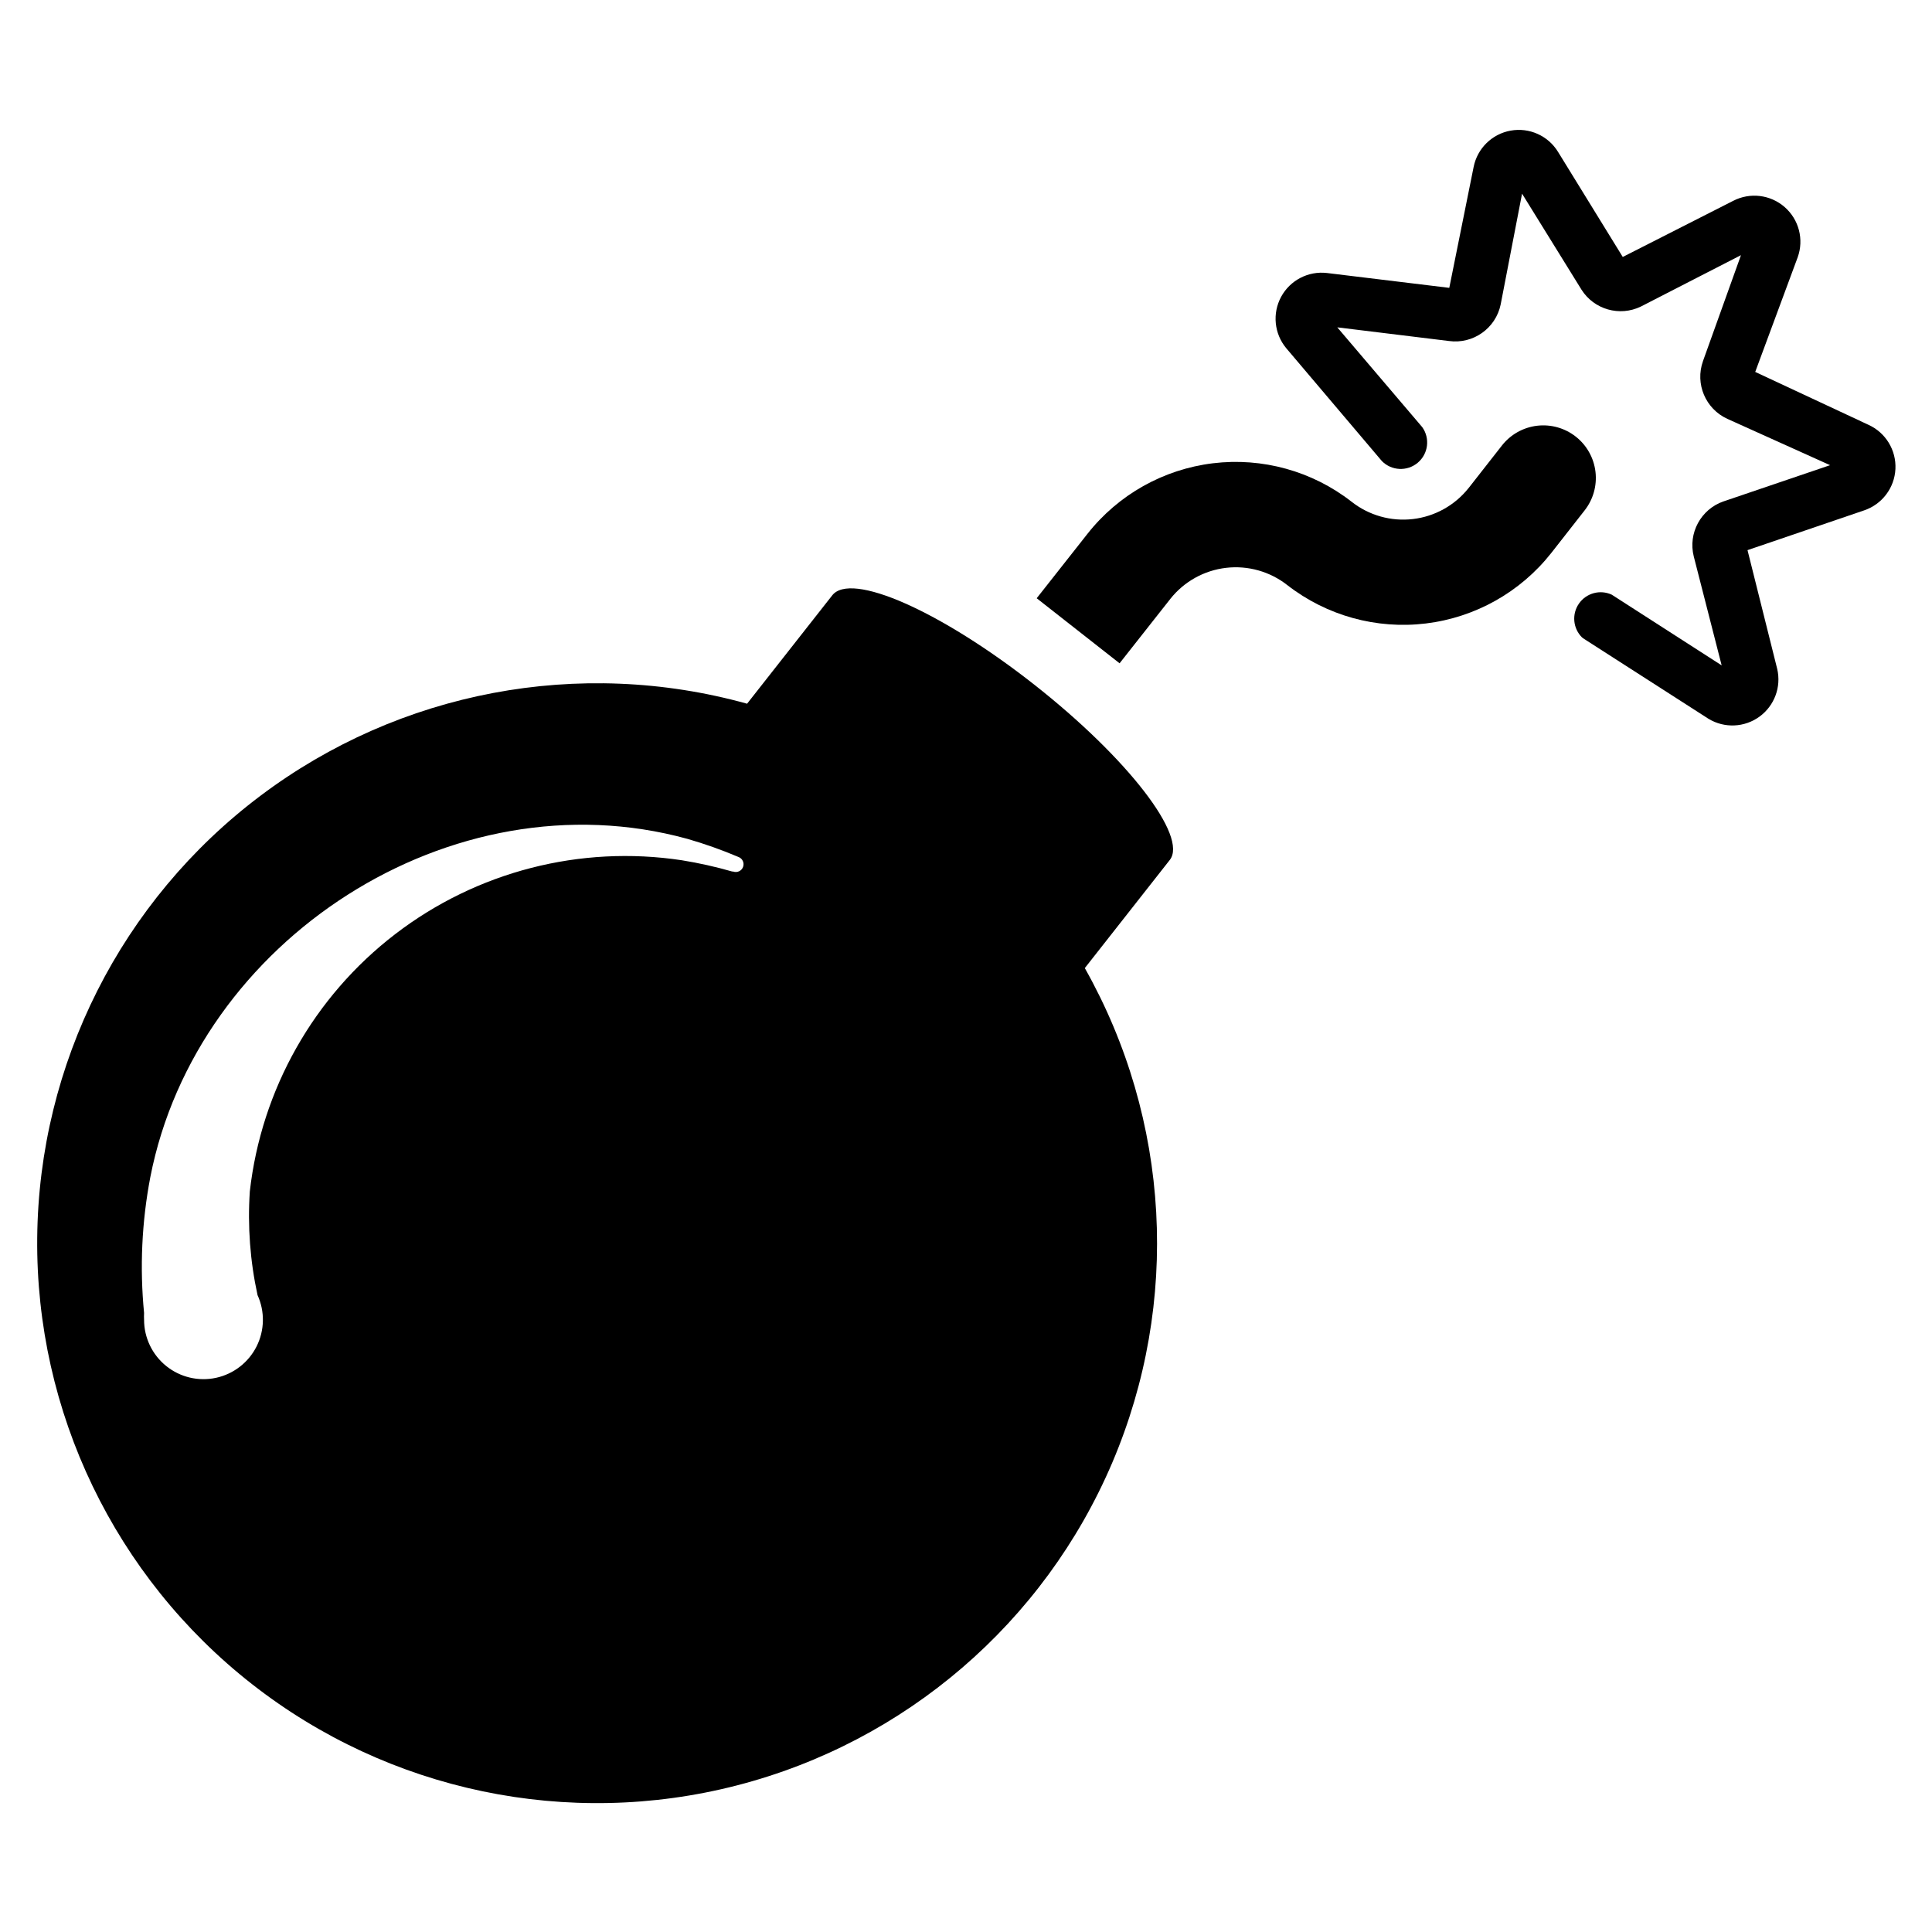
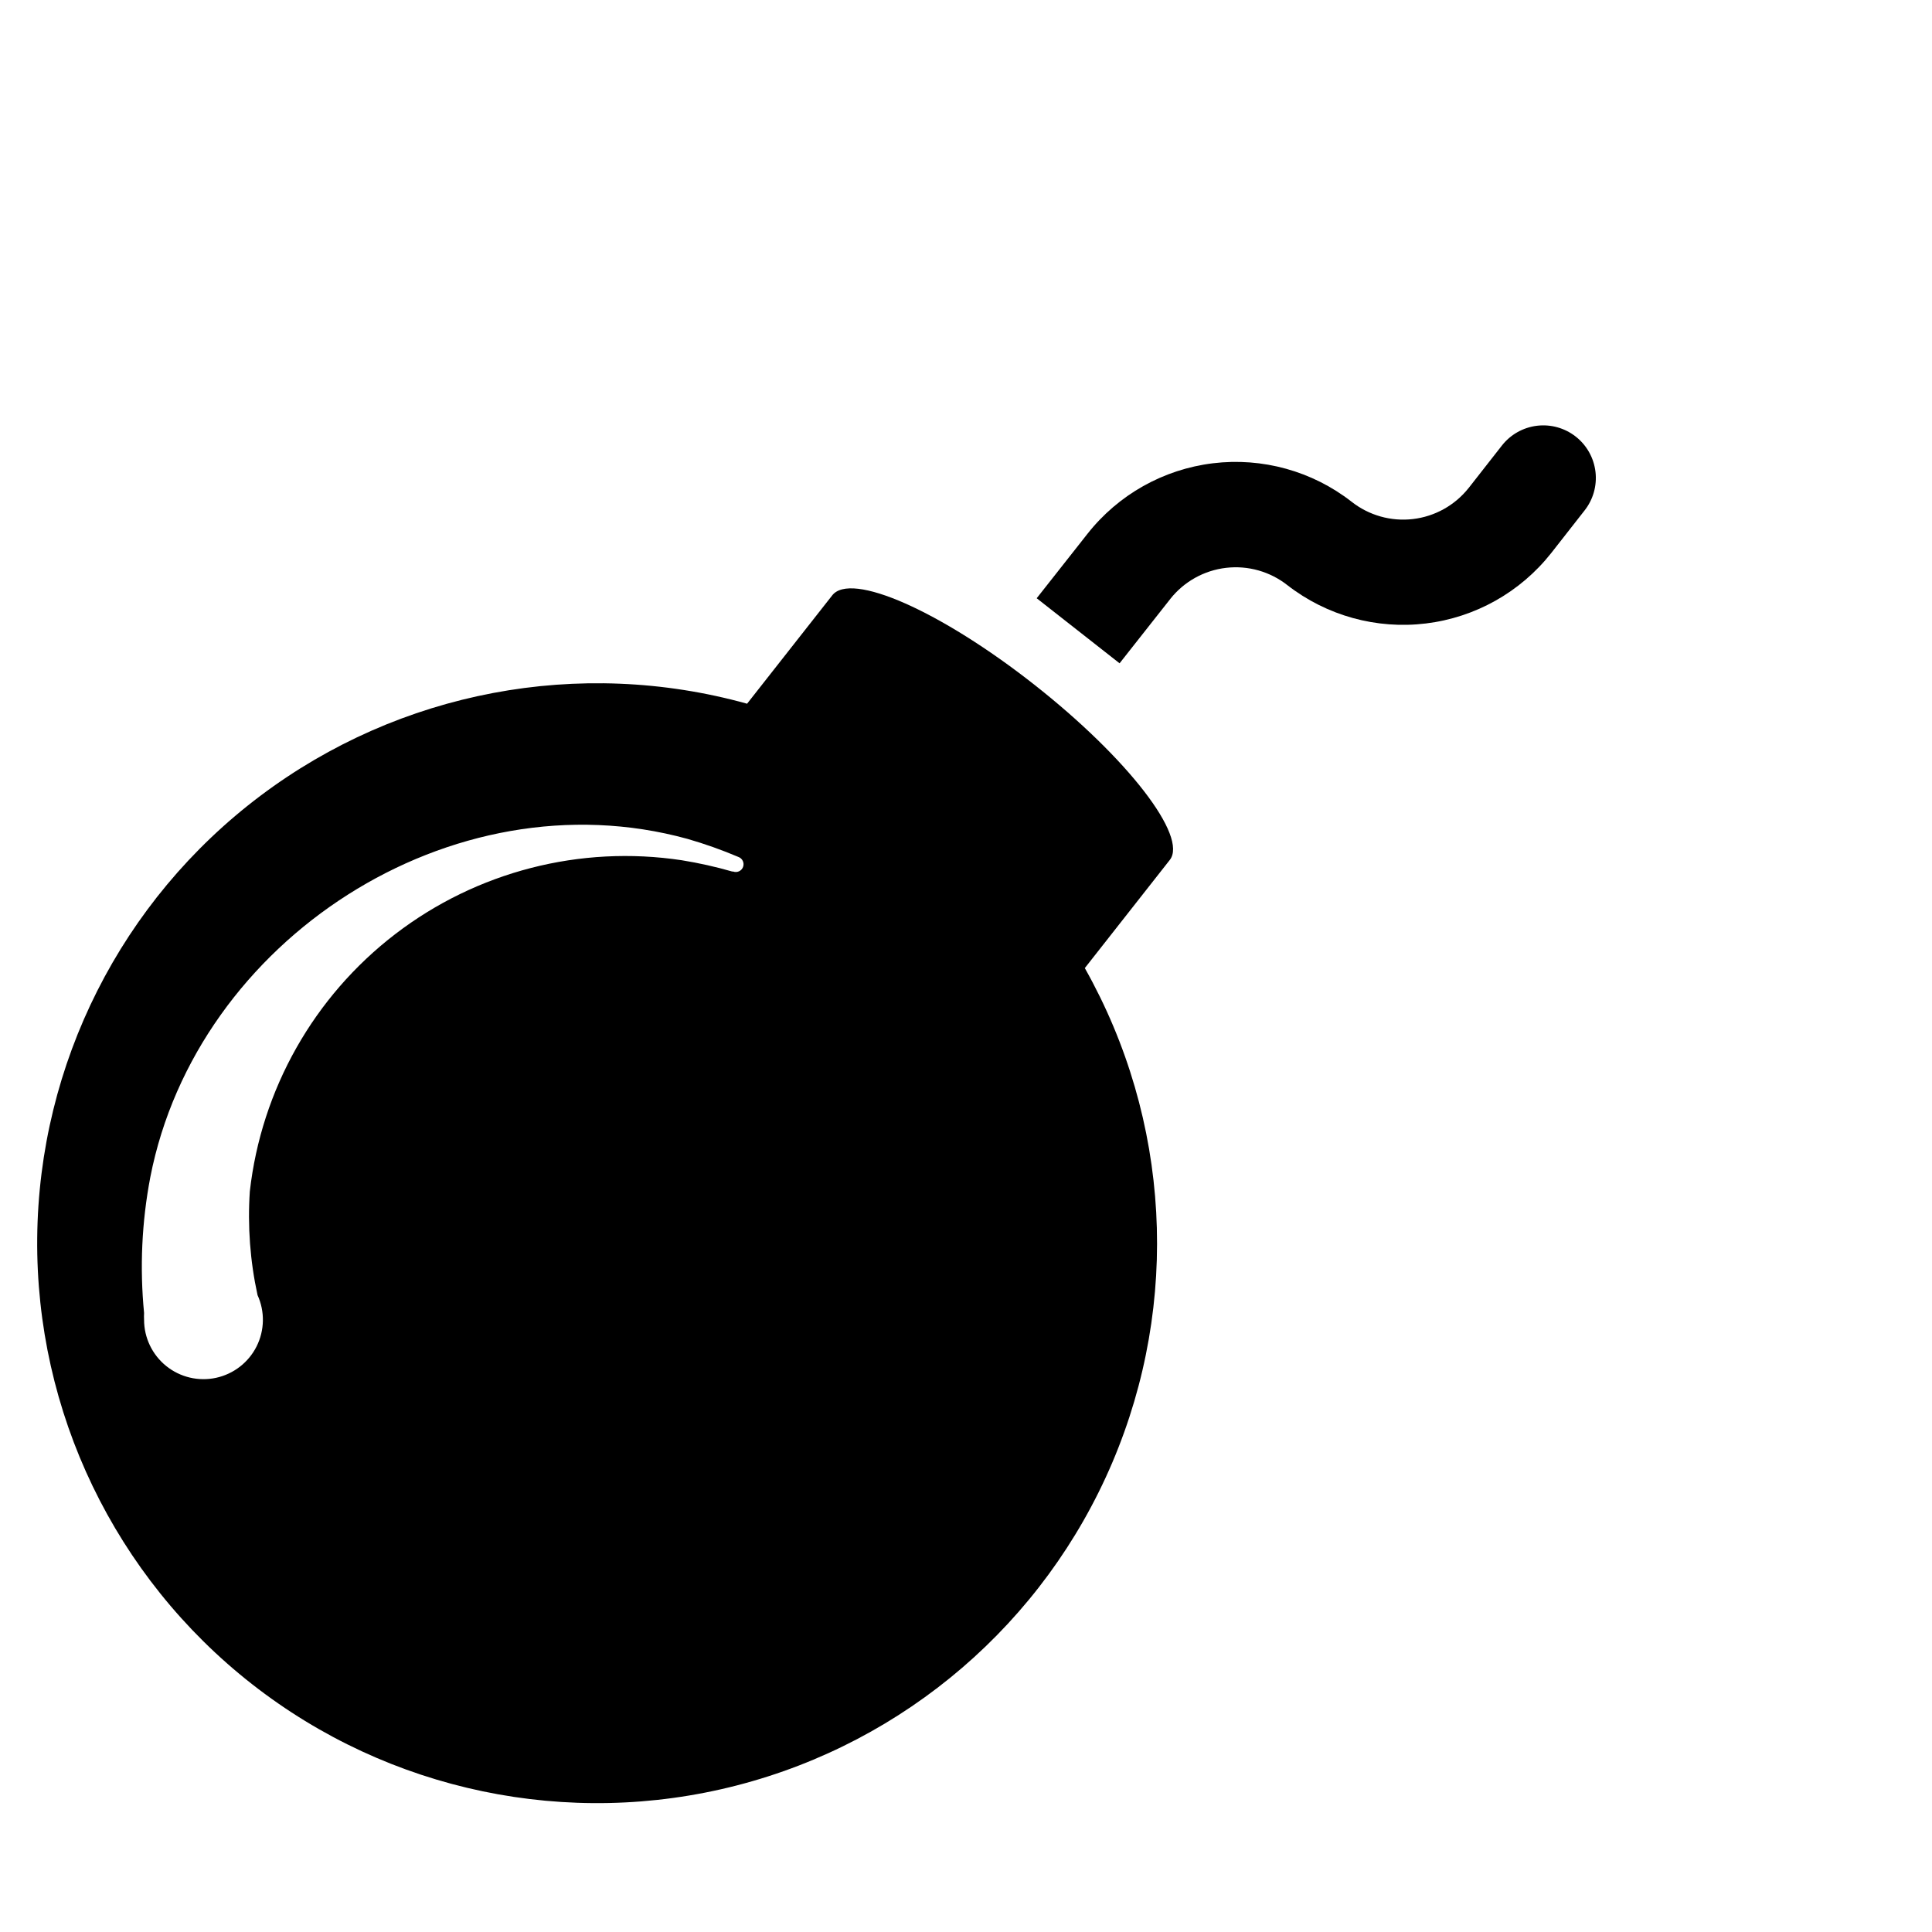
<svg xmlns="http://www.w3.org/2000/svg" fill="#000000" width="800px" height="800px" version="1.1" viewBox="144 144 512 512">
  <g>
    <path d="m431.49 400.55 22.516-28.652c4.879-6.219-11.18-27-35.895-46.445-24.719-19.445-48.727-30.148-53.609-23.617l-22.516 28.652h-0.004c-44.441-12.352-92.098-3.336-128.96 24.398-36.855 27.734-58.719 71.031-59.16 117.16-0.438 46.125 20.598 89.828 56.918 118.26 36.32 28.43 83.801 38.355 128.47 26.852s81.449-43.125 99.52-85.562c18.07-42.441 15.379-90.871-7.281-131.04zm-93.441-25.586c-4.398-1.266-8.867-2.262-13.383-2.992-26.902-4.062-54.301 2.996-75.895 19.551-21.59 16.559-35.512 41.188-38.566 68.223-0.609 9.211 0.078 18.457 2.047 27.473 1.977 4.336 1.883 9.328-0.25 13.586-2.137 4.254-6.082 7.316-10.734 8.328-4.652 1.012-9.512-0.137-13.219-3.125-3.707-2.988-5.867-7.492-5.867-12.254-0.031-0.602-0.031-1.207 0-1.809-1.168-12.012-0.613-24.125 1.652-35.977 12.281-62.977 79.902-106.82 142.33-89.664 4.606 1.328 9.125 2.93 13.539 4.805 1.066 0.391 1.609 1.57 1.219 2.637-0.391 1.062-1.57 1.609-2.637 1.219z" />
    <path d="m561.61 259.72c-2.906-2.293-6.609-3.332-10.289-2.891-3.68 0.445-7.027 2.332-9.309 5.254l-8.816 11.258-0.004-0.004c-3.637 4.586-8.945 7.539-14.758 8.219-5.812 0.68-11.66-0.973-16.258-4.598-10.418-8.117-23.629-11.777-36.742-10.184-13.113 1.594-25.062 8.312-33.238 18.688l-13.461 17.082 21.965 17.238 13.461-17.082h-0.004c3.641-4.582 8.949-7.539 14.762-8.215 5.812-0.68 11.66 0.973 16.254 4.594 10.418 8.094 23.609 11.742 36.703 10.148 13.098-1.594 25.031-8.297 33.203-18.648l8.816-11.258c2.301-2.898 3.356-6.598 2.926-10.273-0.43-3.68-2.301-7.035-5.211-9.328z" />
-     <path d="m614.98 321.28-7.871-31.488 30.938-10.547h-0.004c4.746-1.613 8.02-5.957 8.266-10.961 0.242-5.004-2.598-9.648-7.16-11.711l-29.996-14.012 11.258-30.387c1.691-4.719 0.324-9.992-3.449-13.293-3.769-3.301-9.176-3.961-13.633-1.664l-29.281 14.879-17.164-27.867c-2.629-4.273-7.606-6.5-12.547-5.613-4.938 0.887-8.828 4.707-9.809 9.629l-6.453 32.039-32.434-3.938c-4.953-0.57-9.754 1.93-12.129 6.312-2.371 4.383-1.84 9.77 1.344 13.605l25.348 29.914c2.562 2.609 6.699 2.812 9.504 0.461 2.801-2.348 3.328-6.461 1.203-9.438l-22.516-26.449 29.598 3.621c6.402 0.879 12.391-3.356 13.699-9.684l5.668-29.363 15.742 25.426v0.004c3.34 5.285 10.121 7.215 15.746 4.484l26.527-13.617-10.078 28.102h0.004c-2.129 5.996 0.672 12.621 6.453 15.273l27.238 12.281-28.262 9.605v-0.004c-5.992 2.09-9.406 8.406-7.871 14.562l7.398 28.891-29.125-18.734c-3.09-1.426-6.754-0.43-8.695 2.363-1.941 2.793-1.594 6.578 0.824 8.973l0.551 0.395 32.984 21.176c4.199 2.535 9.512 2.305 13.477-0.582 3.969-2.883 5.824-7.867 4.707-12.645z" />
  </g>
</svg>